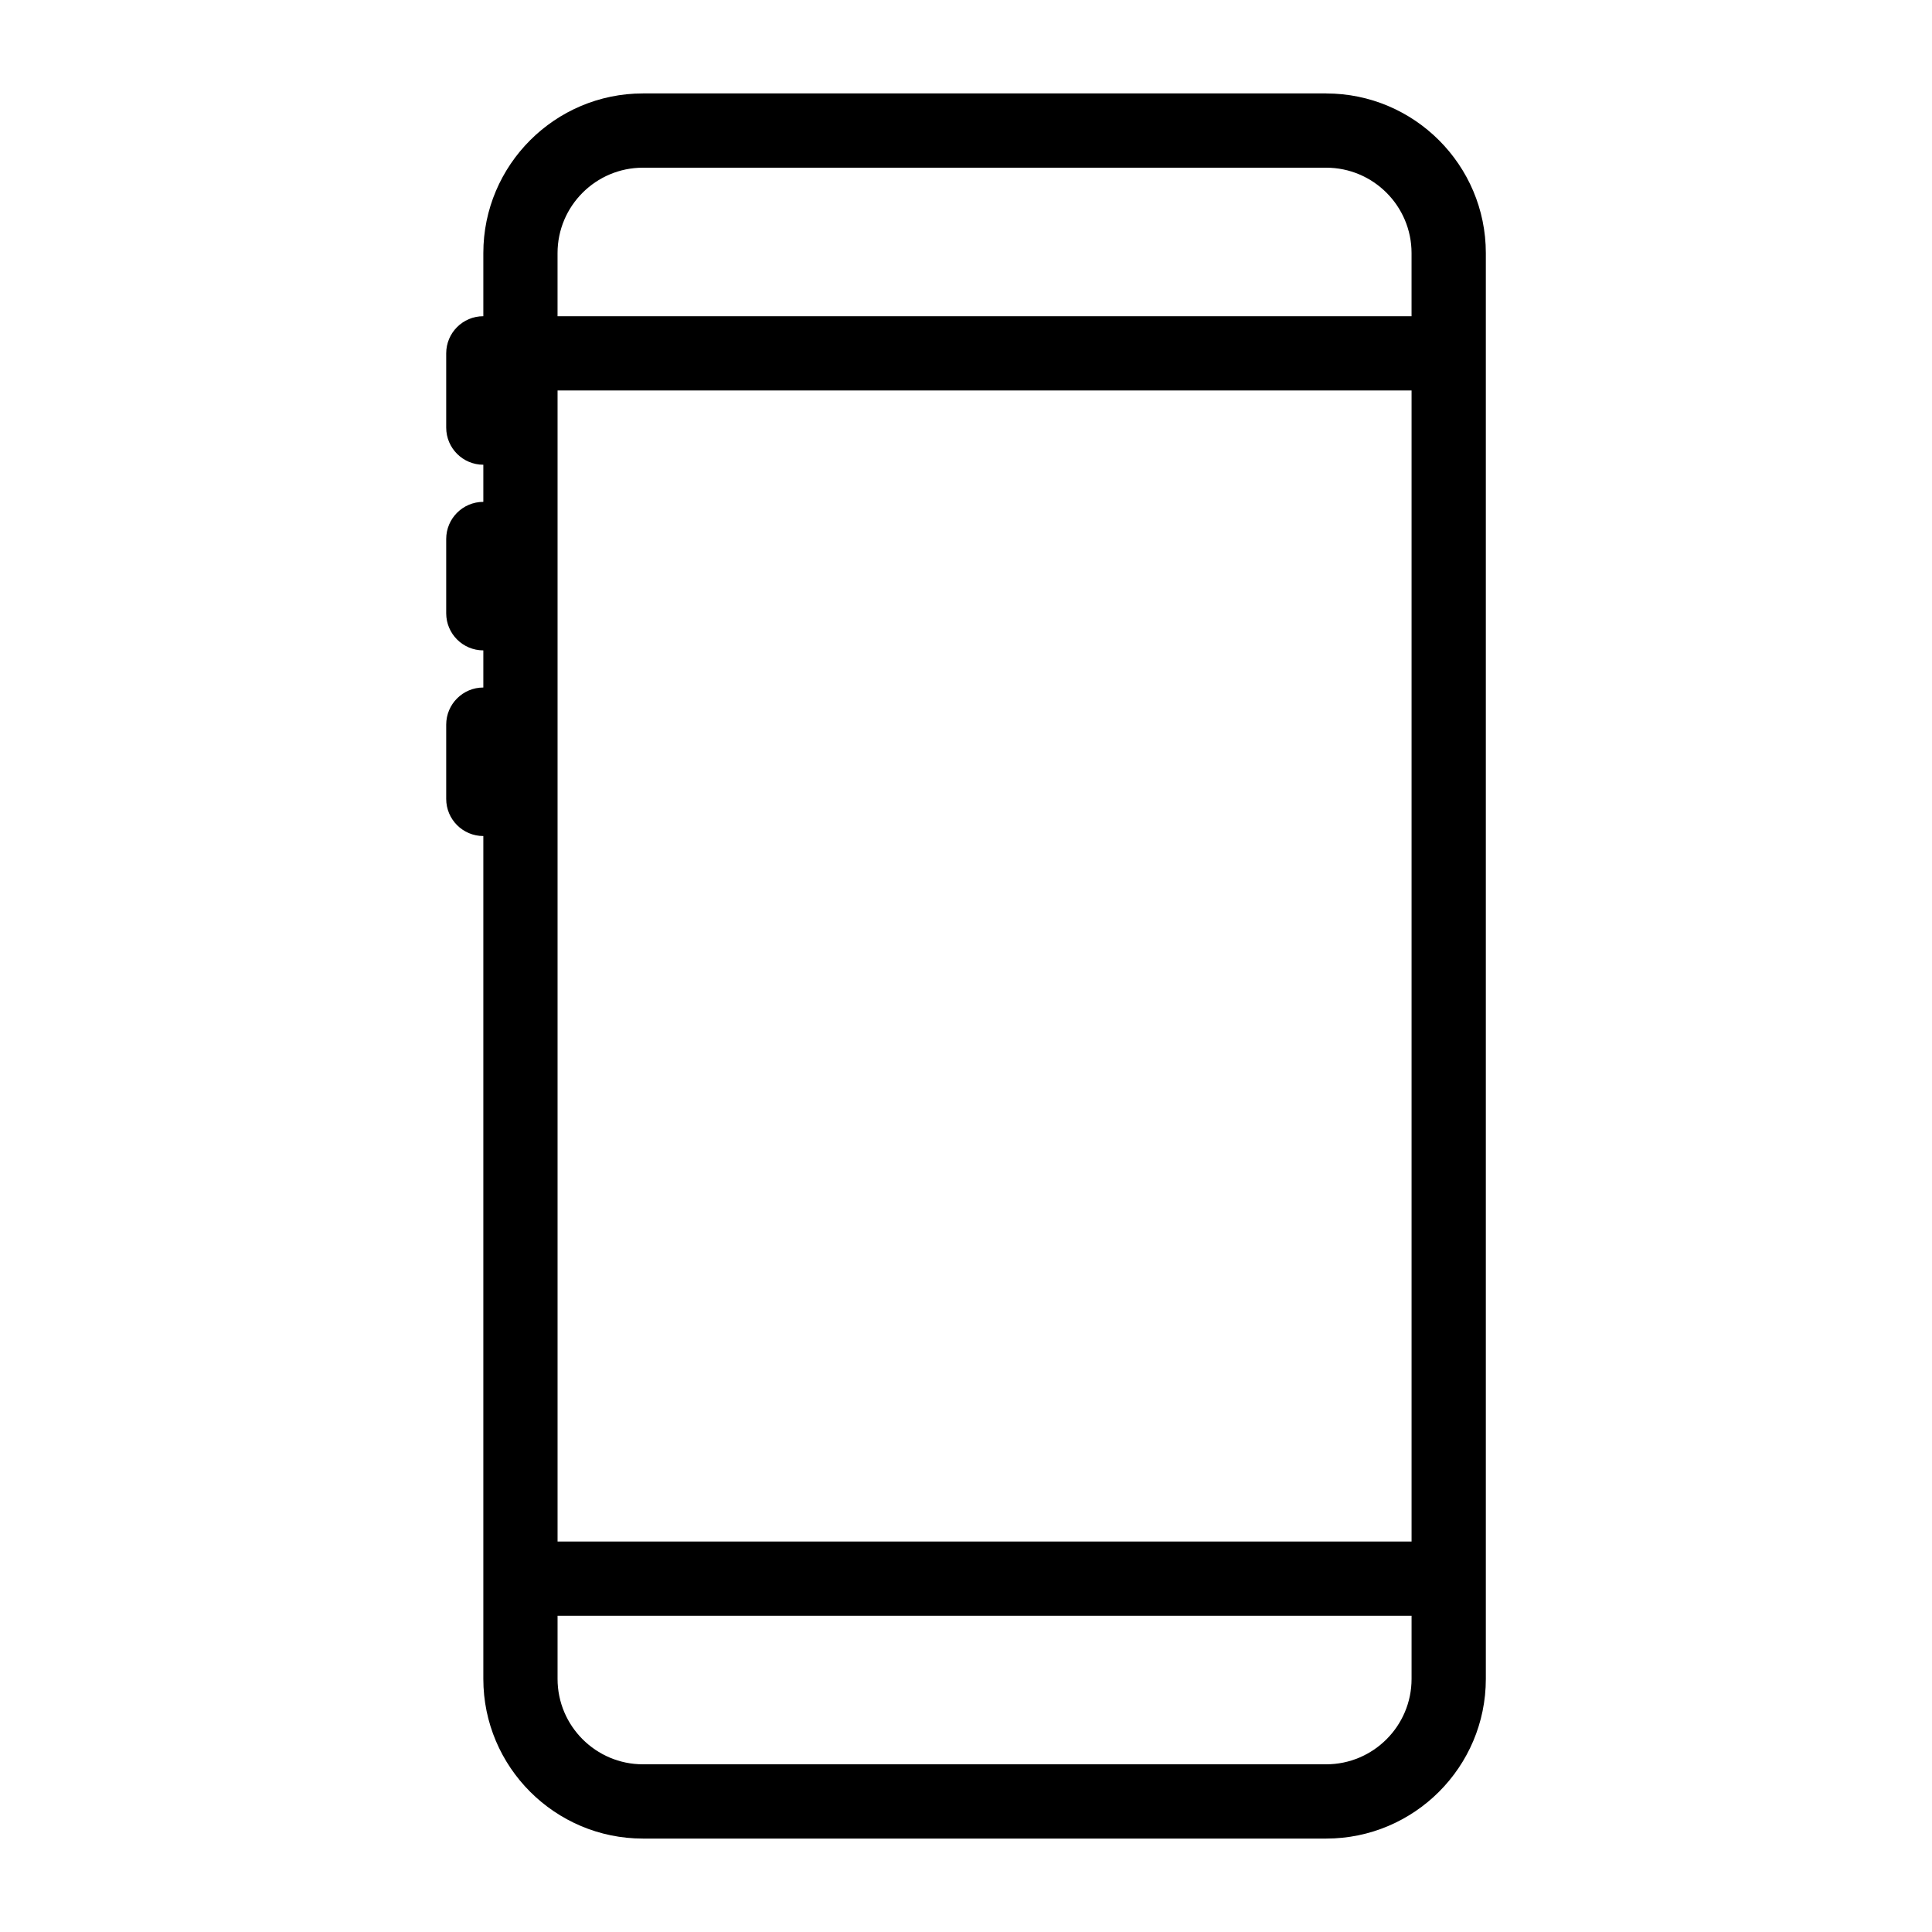
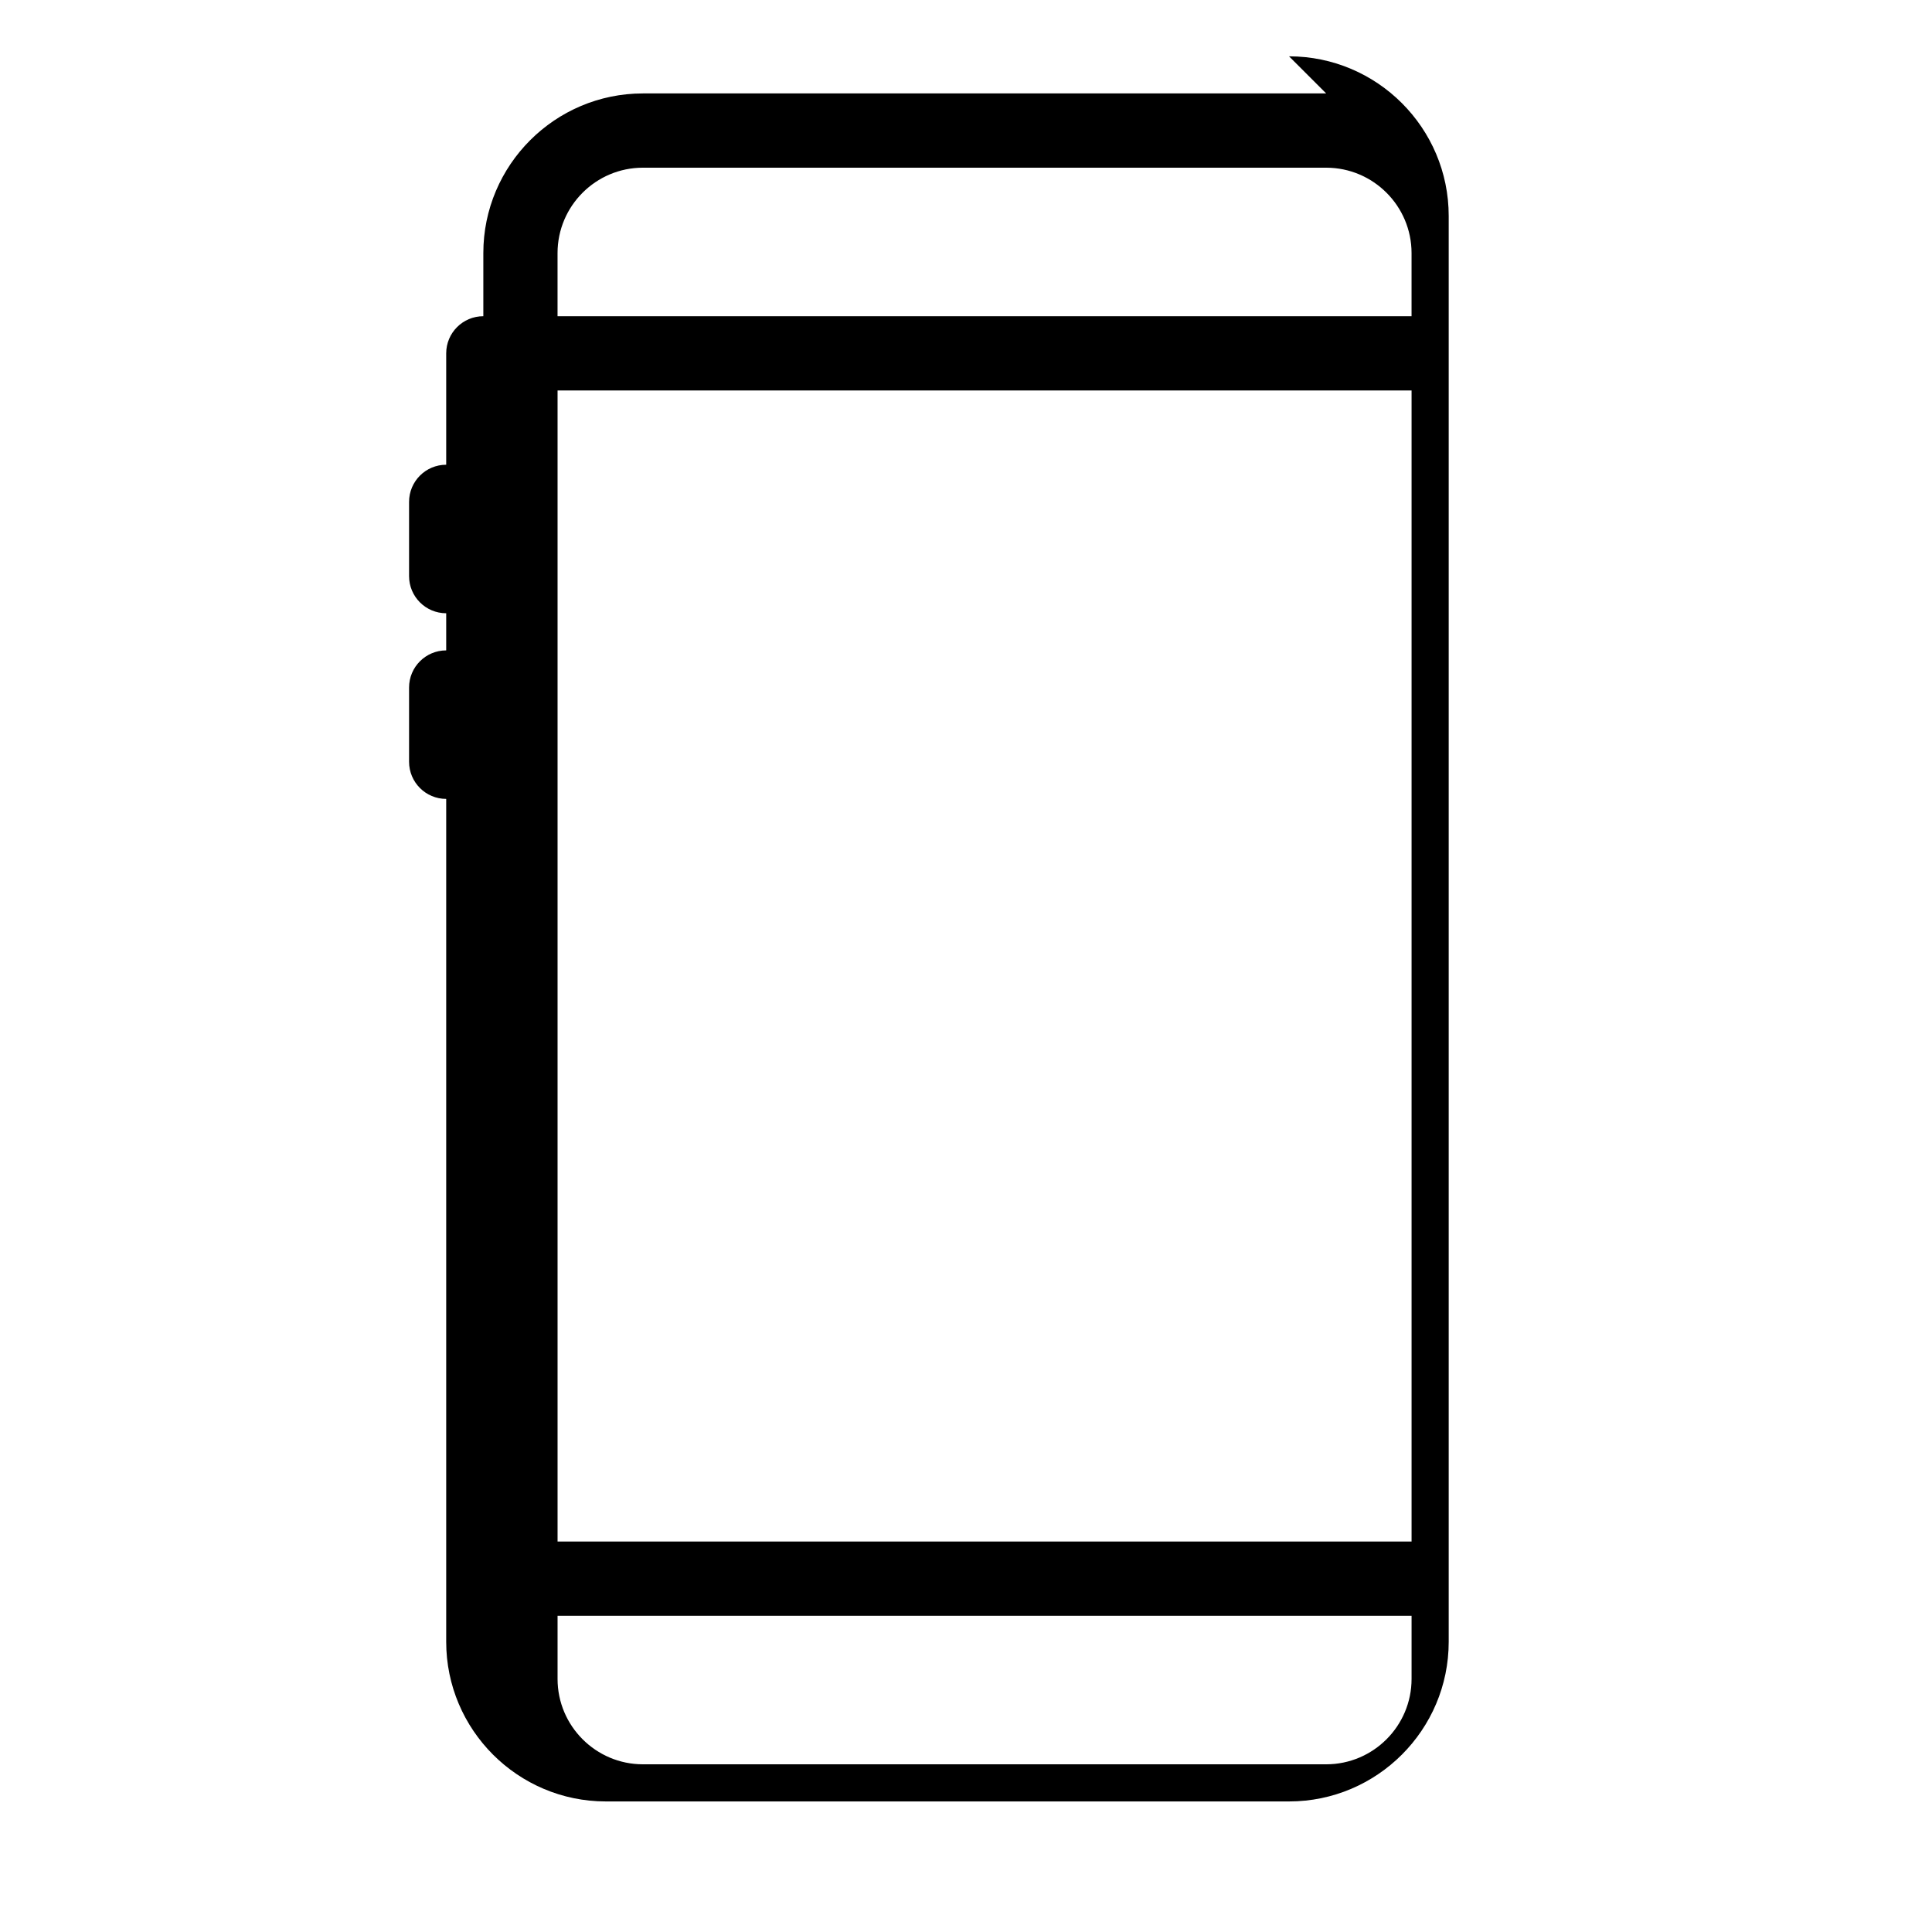
<svg xmlns="http://www.w3.org/2000/svg" fill="#000000" width="800px" height="800px" version="1.1" viewBox="144 144 512 512">
-   <path d="m495.45 168.76h-181.05c-23.332 0-42.312 18.98-42.312 42.312v16.727c-5.434 0-9.84 4.406-9.84 9.84v19.68c0 5.434 4.406 9.84 9.84 9.84v9.84c-5.434 0-9.84 4.406-9.84 9.84v19.68c0 5.434 4.406 9.84 9.84 9.84v9.84c-5.434 0-9.84 4.406-9.84 9.84v19.68c0 5.434 4.406 9.84 9.84 9.84v223.37c0 23.332 18.98 42.312 42.312 42.312h181.05c23.332 0 42.312-18.98 42.312-42.312v-377.85c0-23.332-18.98-42.312-42.312-42.312zm-203.69 78.719h226.32v305.04l-226.32 0.004v-305.04zm22.633-59.039h181.05c12.48 0 22.633 10.152 22.633 22.633v16.727h-226.32v-16.727c0-12.48 10.152-22.633 22.633-22.633zm181.05 423.12h-181.05c-12.48 0-22.633-10.152-22.633-22.633v-16.727h226.32v16.727c0 12.48-10.152 22.633-22.633 22.633z" />
+   <path d="m495.45 168.76h-181.05c-23.332 0-42.312 18.98-42.312 42.312v16.727c-5.434 0-9.84 4.406-9.84 9.84v19.68v9.84c-5.434 0-9.84 4.406-9.84 9.84v19.68c0 5.434 4.406 9.84 9.84 9.84v9.84c-5.434 0-9.84 4.406-9.84 9.84v19.68c0 5.434 4.406 9.84 9.84 9.84v223.37c0 23.332 18.98 42.312 42.312 42.312h181.05c23.332 0 42.312-18.98 42.312-42.312v-377.85c0-23.332-18.98-42.312-42.312-42.312zm-203.69 78.719h226.32v305.04l-226.32 0.004v-305.04zm22.633-59.039h181.05c12.48 0 22.633 10.152 22.633 22.633v16.727h-226.32v-16.727c0-12.48 10.152-22.633 22.633-22.633zm181.05 423.12h-181.05c-12.48 0-22.633-10.152-22.633-22.633v-16.727h226.32v16.727c0 12.48-10.152 22.633-22.633 22.633z" />
</svg>